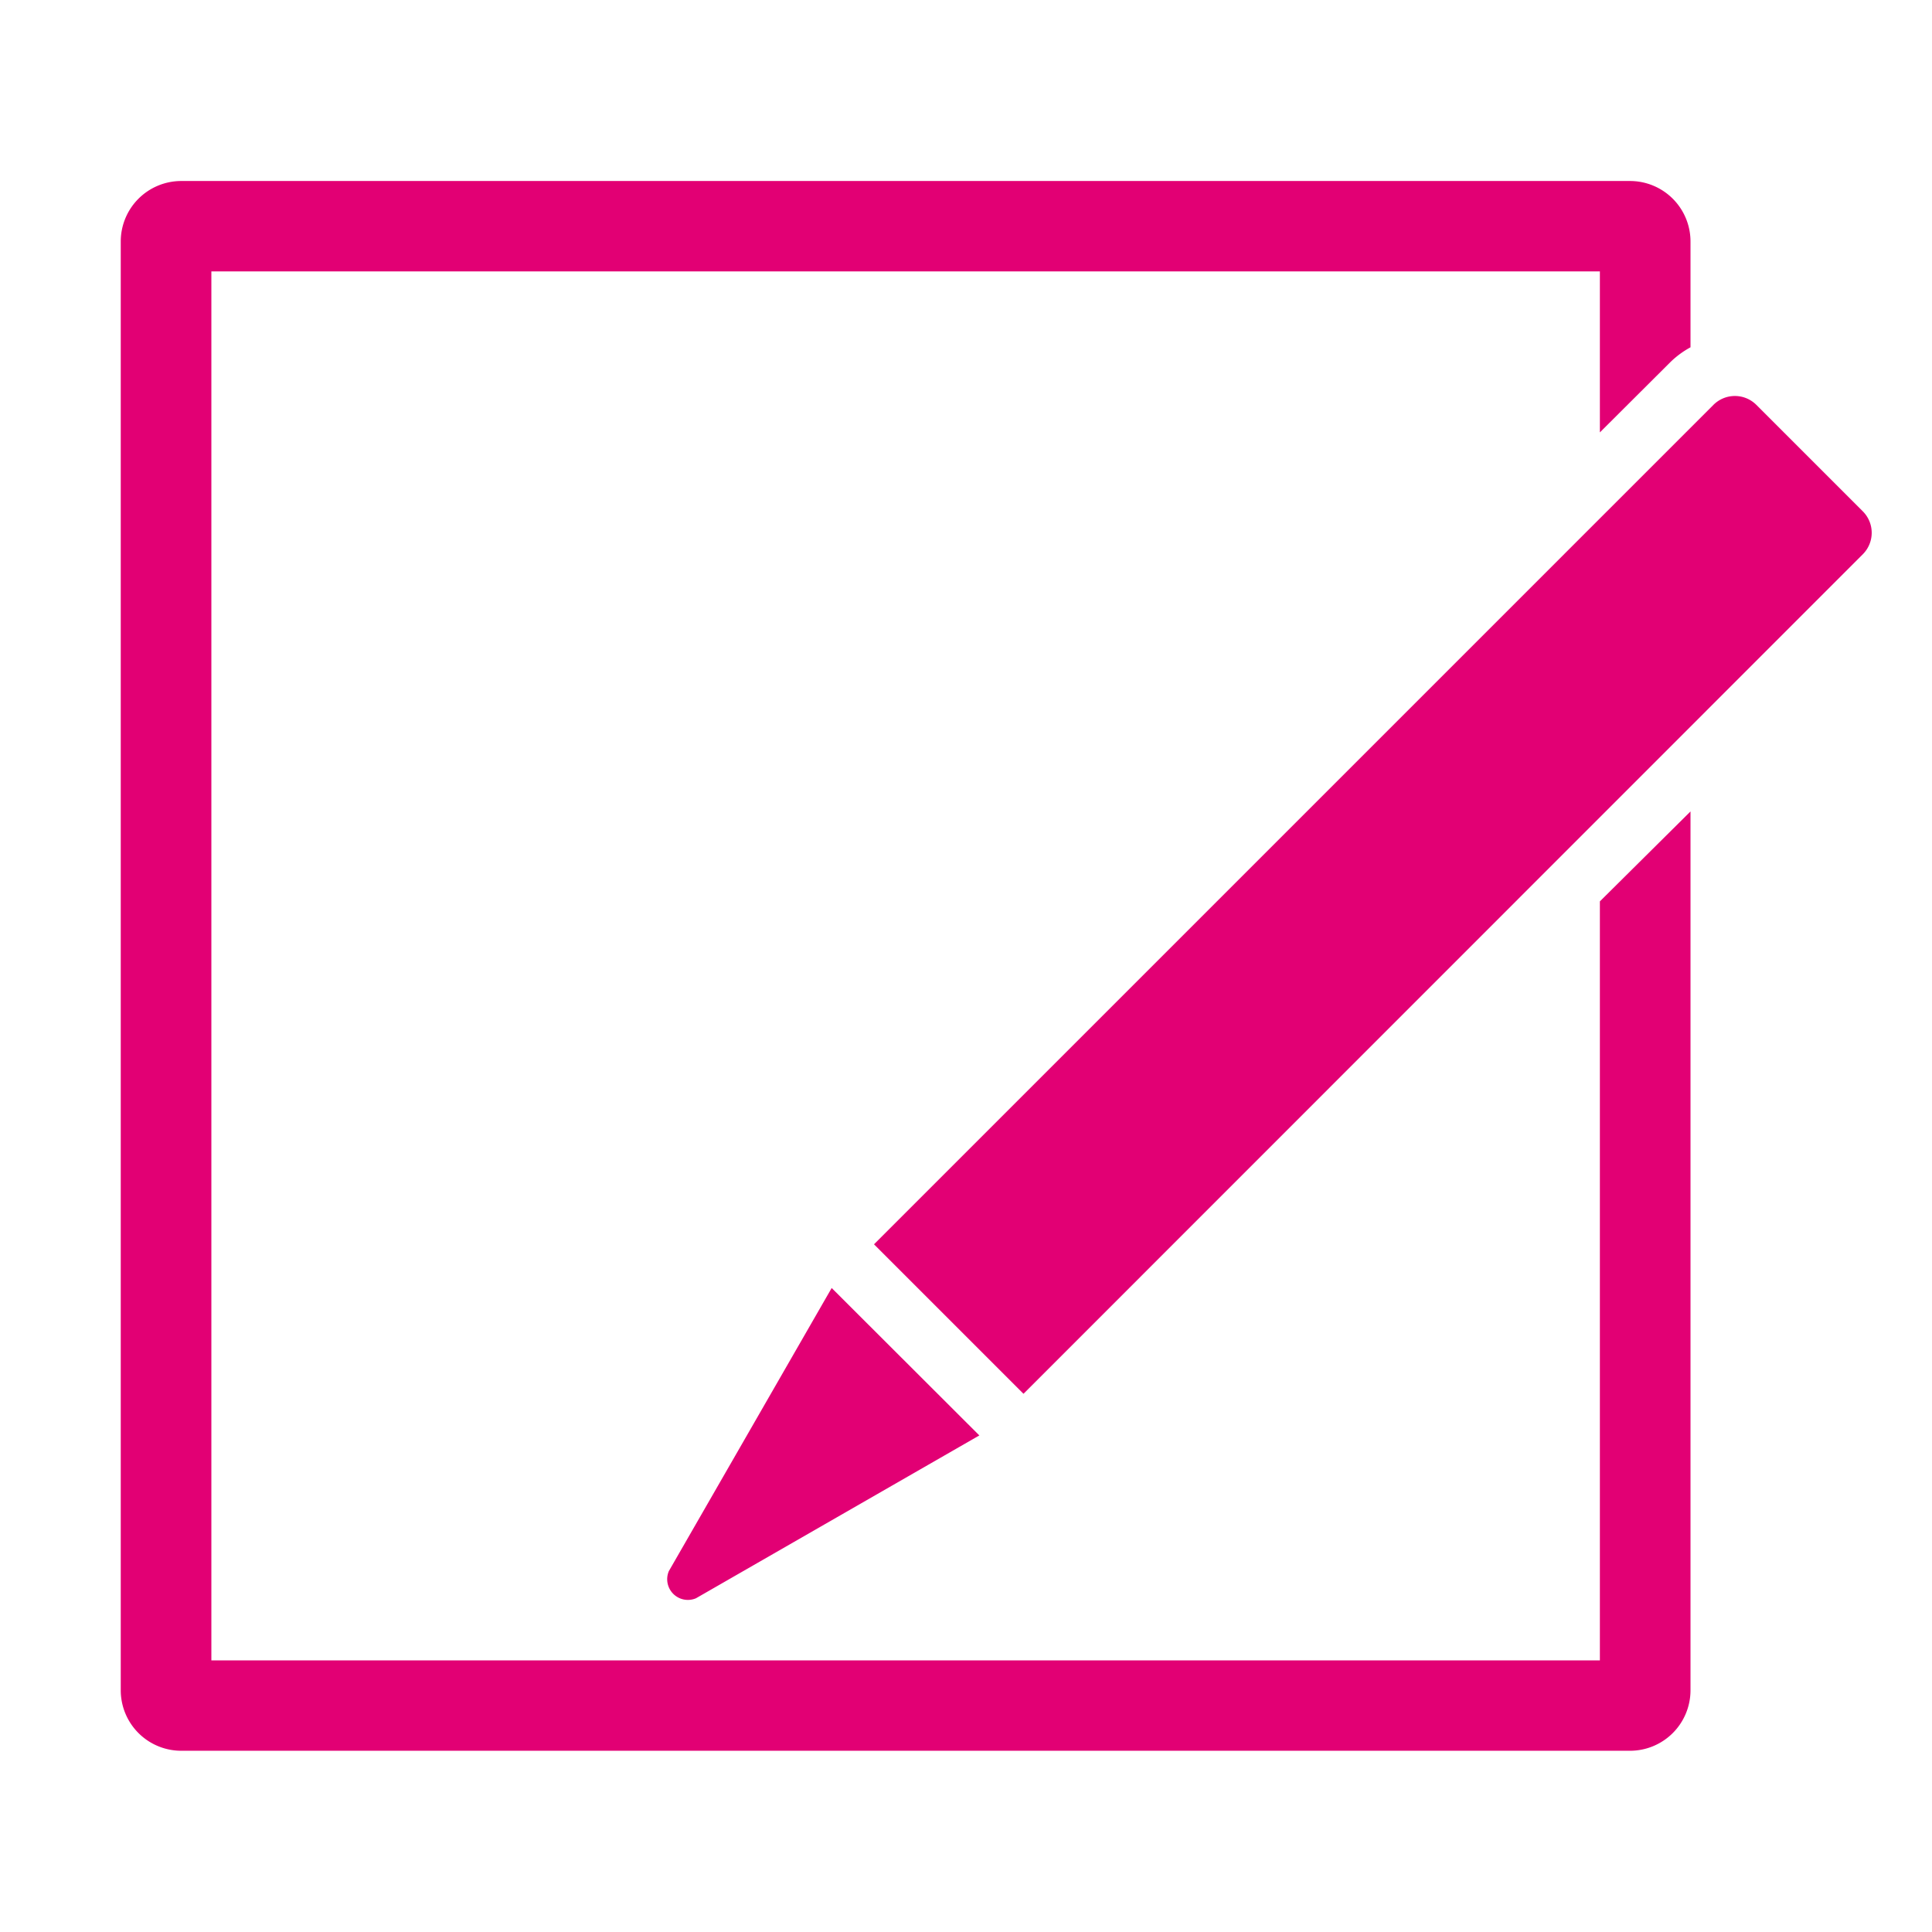
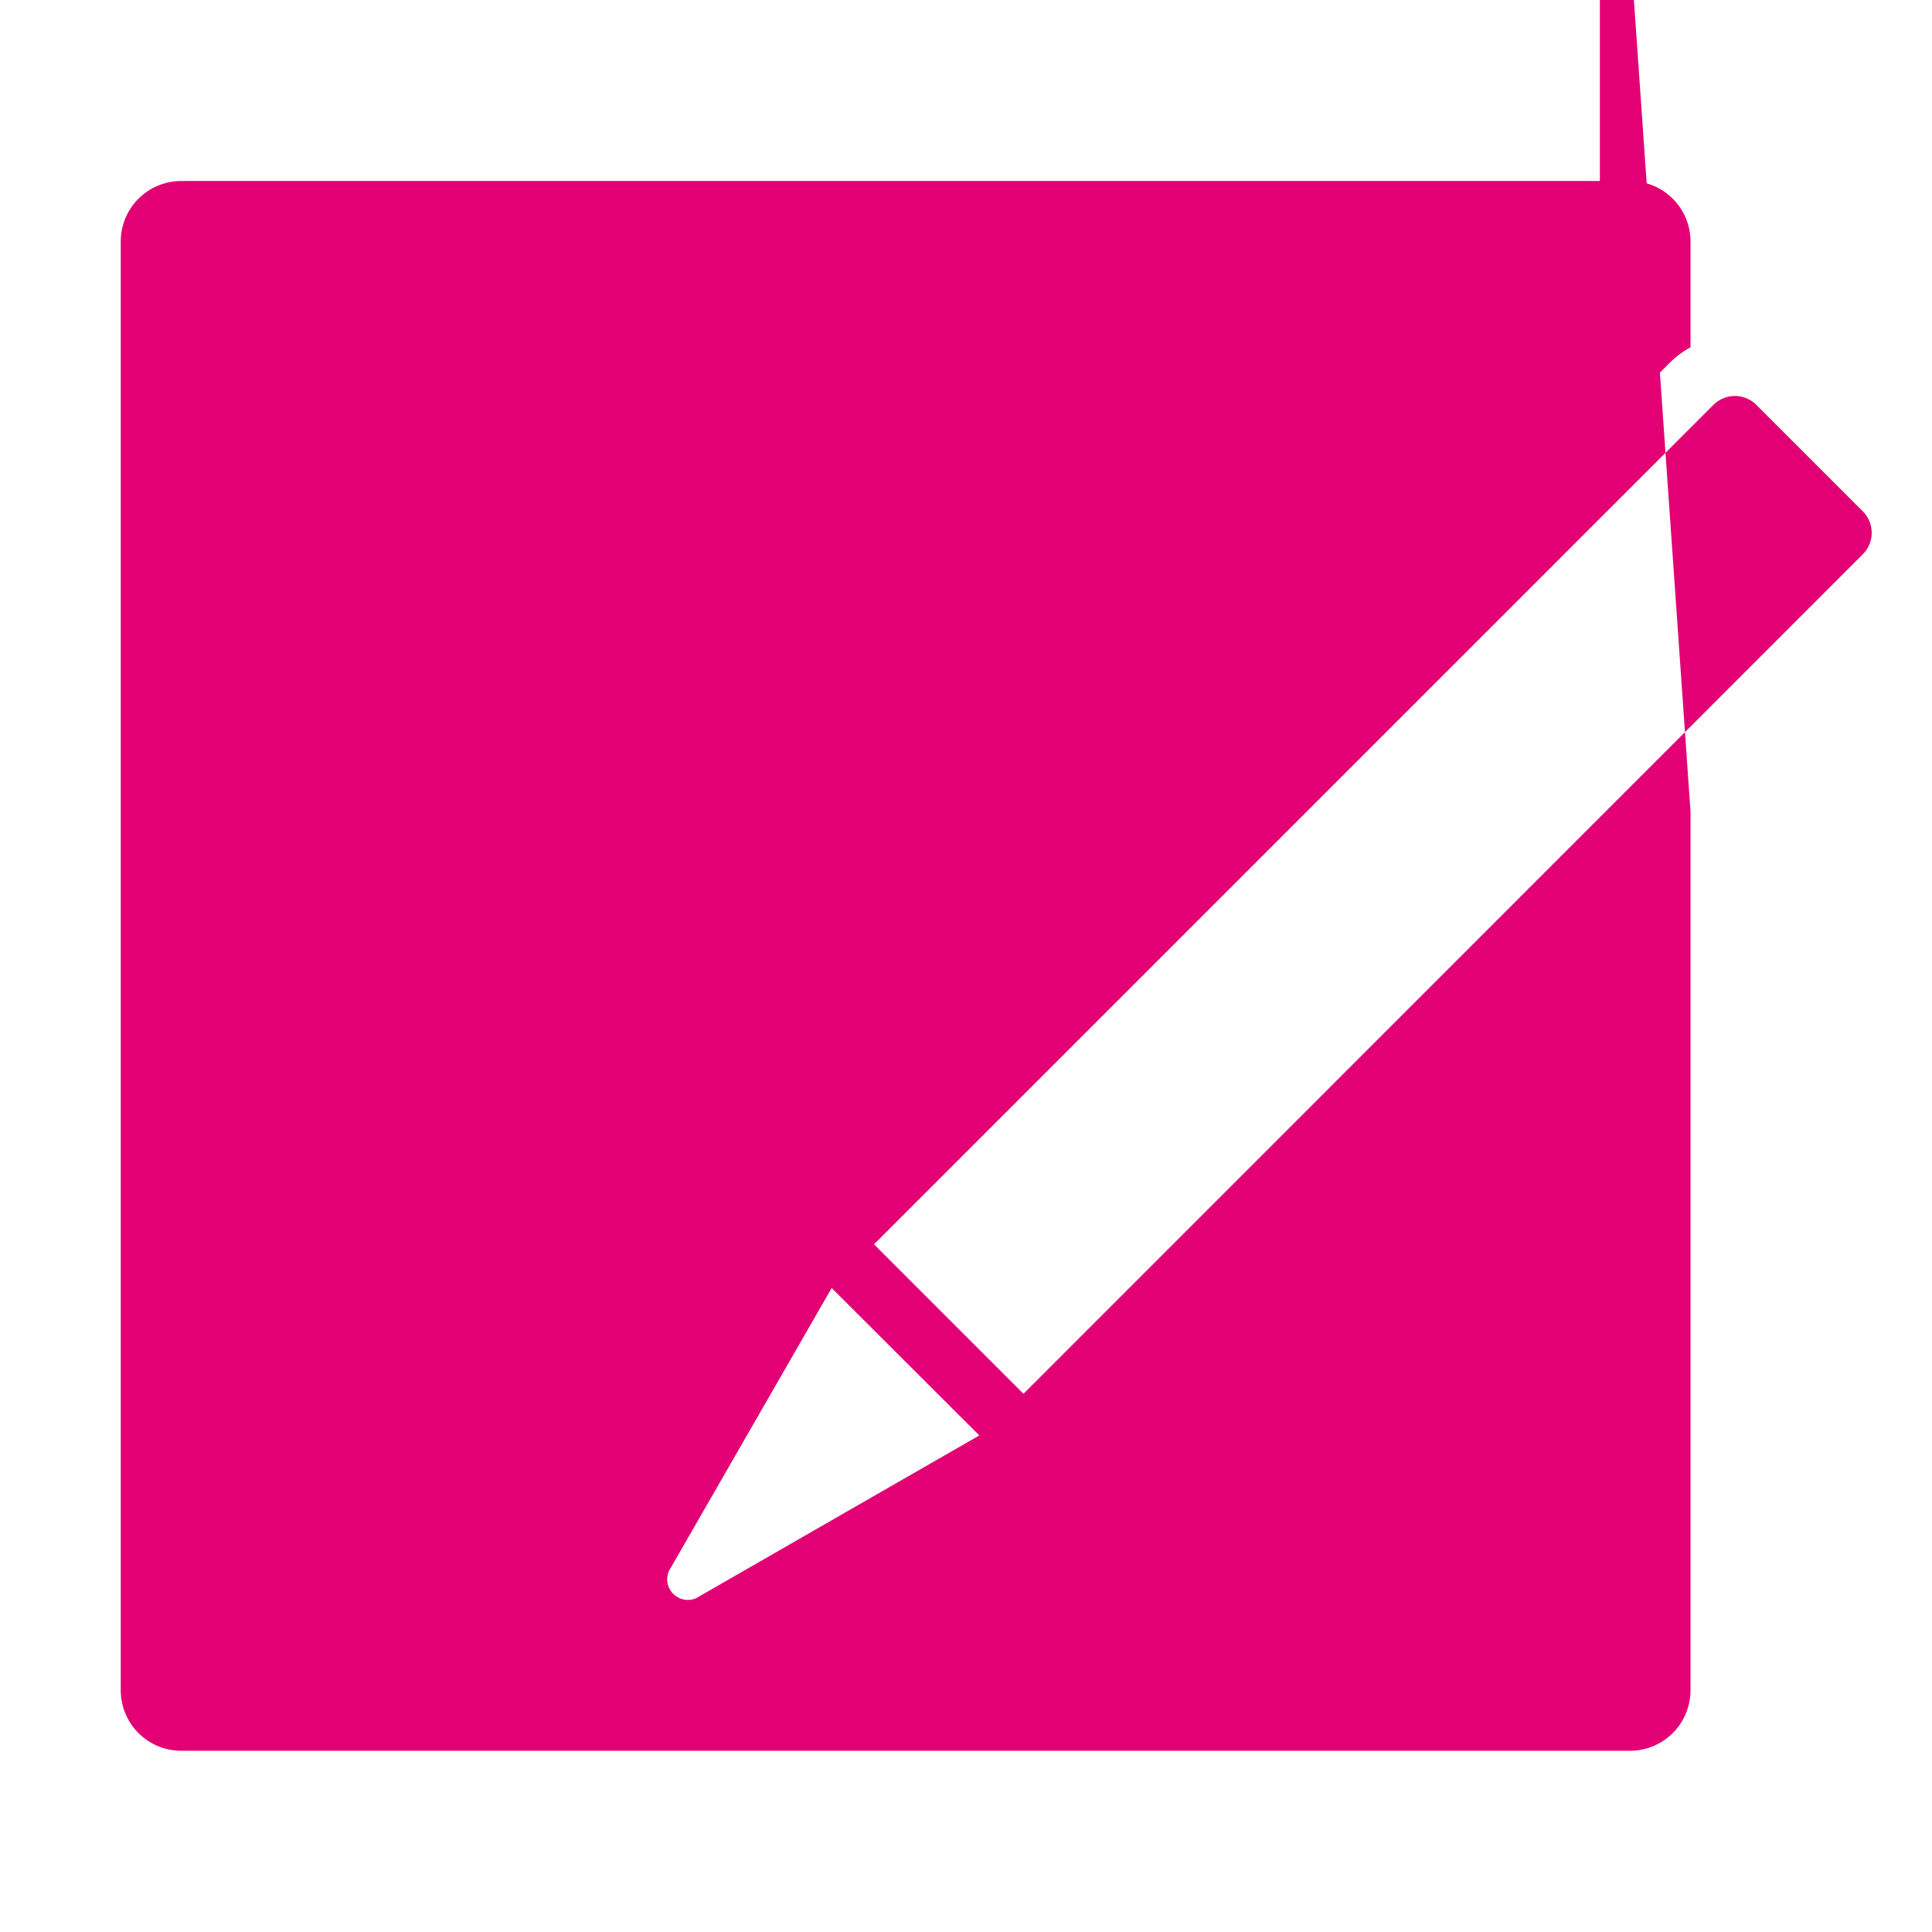
<svg xmlns="http://www.w3.org/2000/svg" viewBox="0 0 84 84" width="84px" height="84px">
  <title>ikon-84-</title>
-   <path d="M73.5,35.28V73.5a2.63,2.63,0,0,1-2.62,2.62h-63A2.63,2.63,0,0,1,5.25,73.5v-63A2.63,2.63,0,0,1,7.87,7.87h63A2.63,2.63,0,0,1,73.5,10.5v4.6a3.94,3.94,0,0,0-.87.64L69.56,18.8v-7H9.19V72.19H69.56v-33ZM36.16,56,29.08,68.31a.9.9,0,0,0,1.18,1.18l12.32-7.08ZM81,22.24l-4.64-4.64a1.32,1.32,0,0,0-1.86,0L38,54.1l6.5,6.5L81,24.09A1.32,1.32,0,0,0,81,22.24Z" style="fill:#e20074" />
+   <path d="M73.5,35.28V73.5a2.63,2.63,0,0,1-2.62,2.62h-63A2.63,2.63,0,0,1,5.25,73.5v-63A2.63,2.63,0,0,1,7.87,7.87h63A2.63,2.63,0,0,1,73.5,10.5v4.6a3.94,3.94,0,0,0-.87.64L69.56,18.8v-7H9.19H69.56v-33ZM36.16,56,29.08,68.31a.9.9,0,0,0,1.18,1.18l12.32-7.08ZM81,22.24l-4.64-4.64a1.32,1.32,0,0,0-1.86,0L38,54.1l6.5,6.5L81,24.09A1.32,1.32,0,0,0,81,22.24Z" style="fill:#e20074" />
</svg>